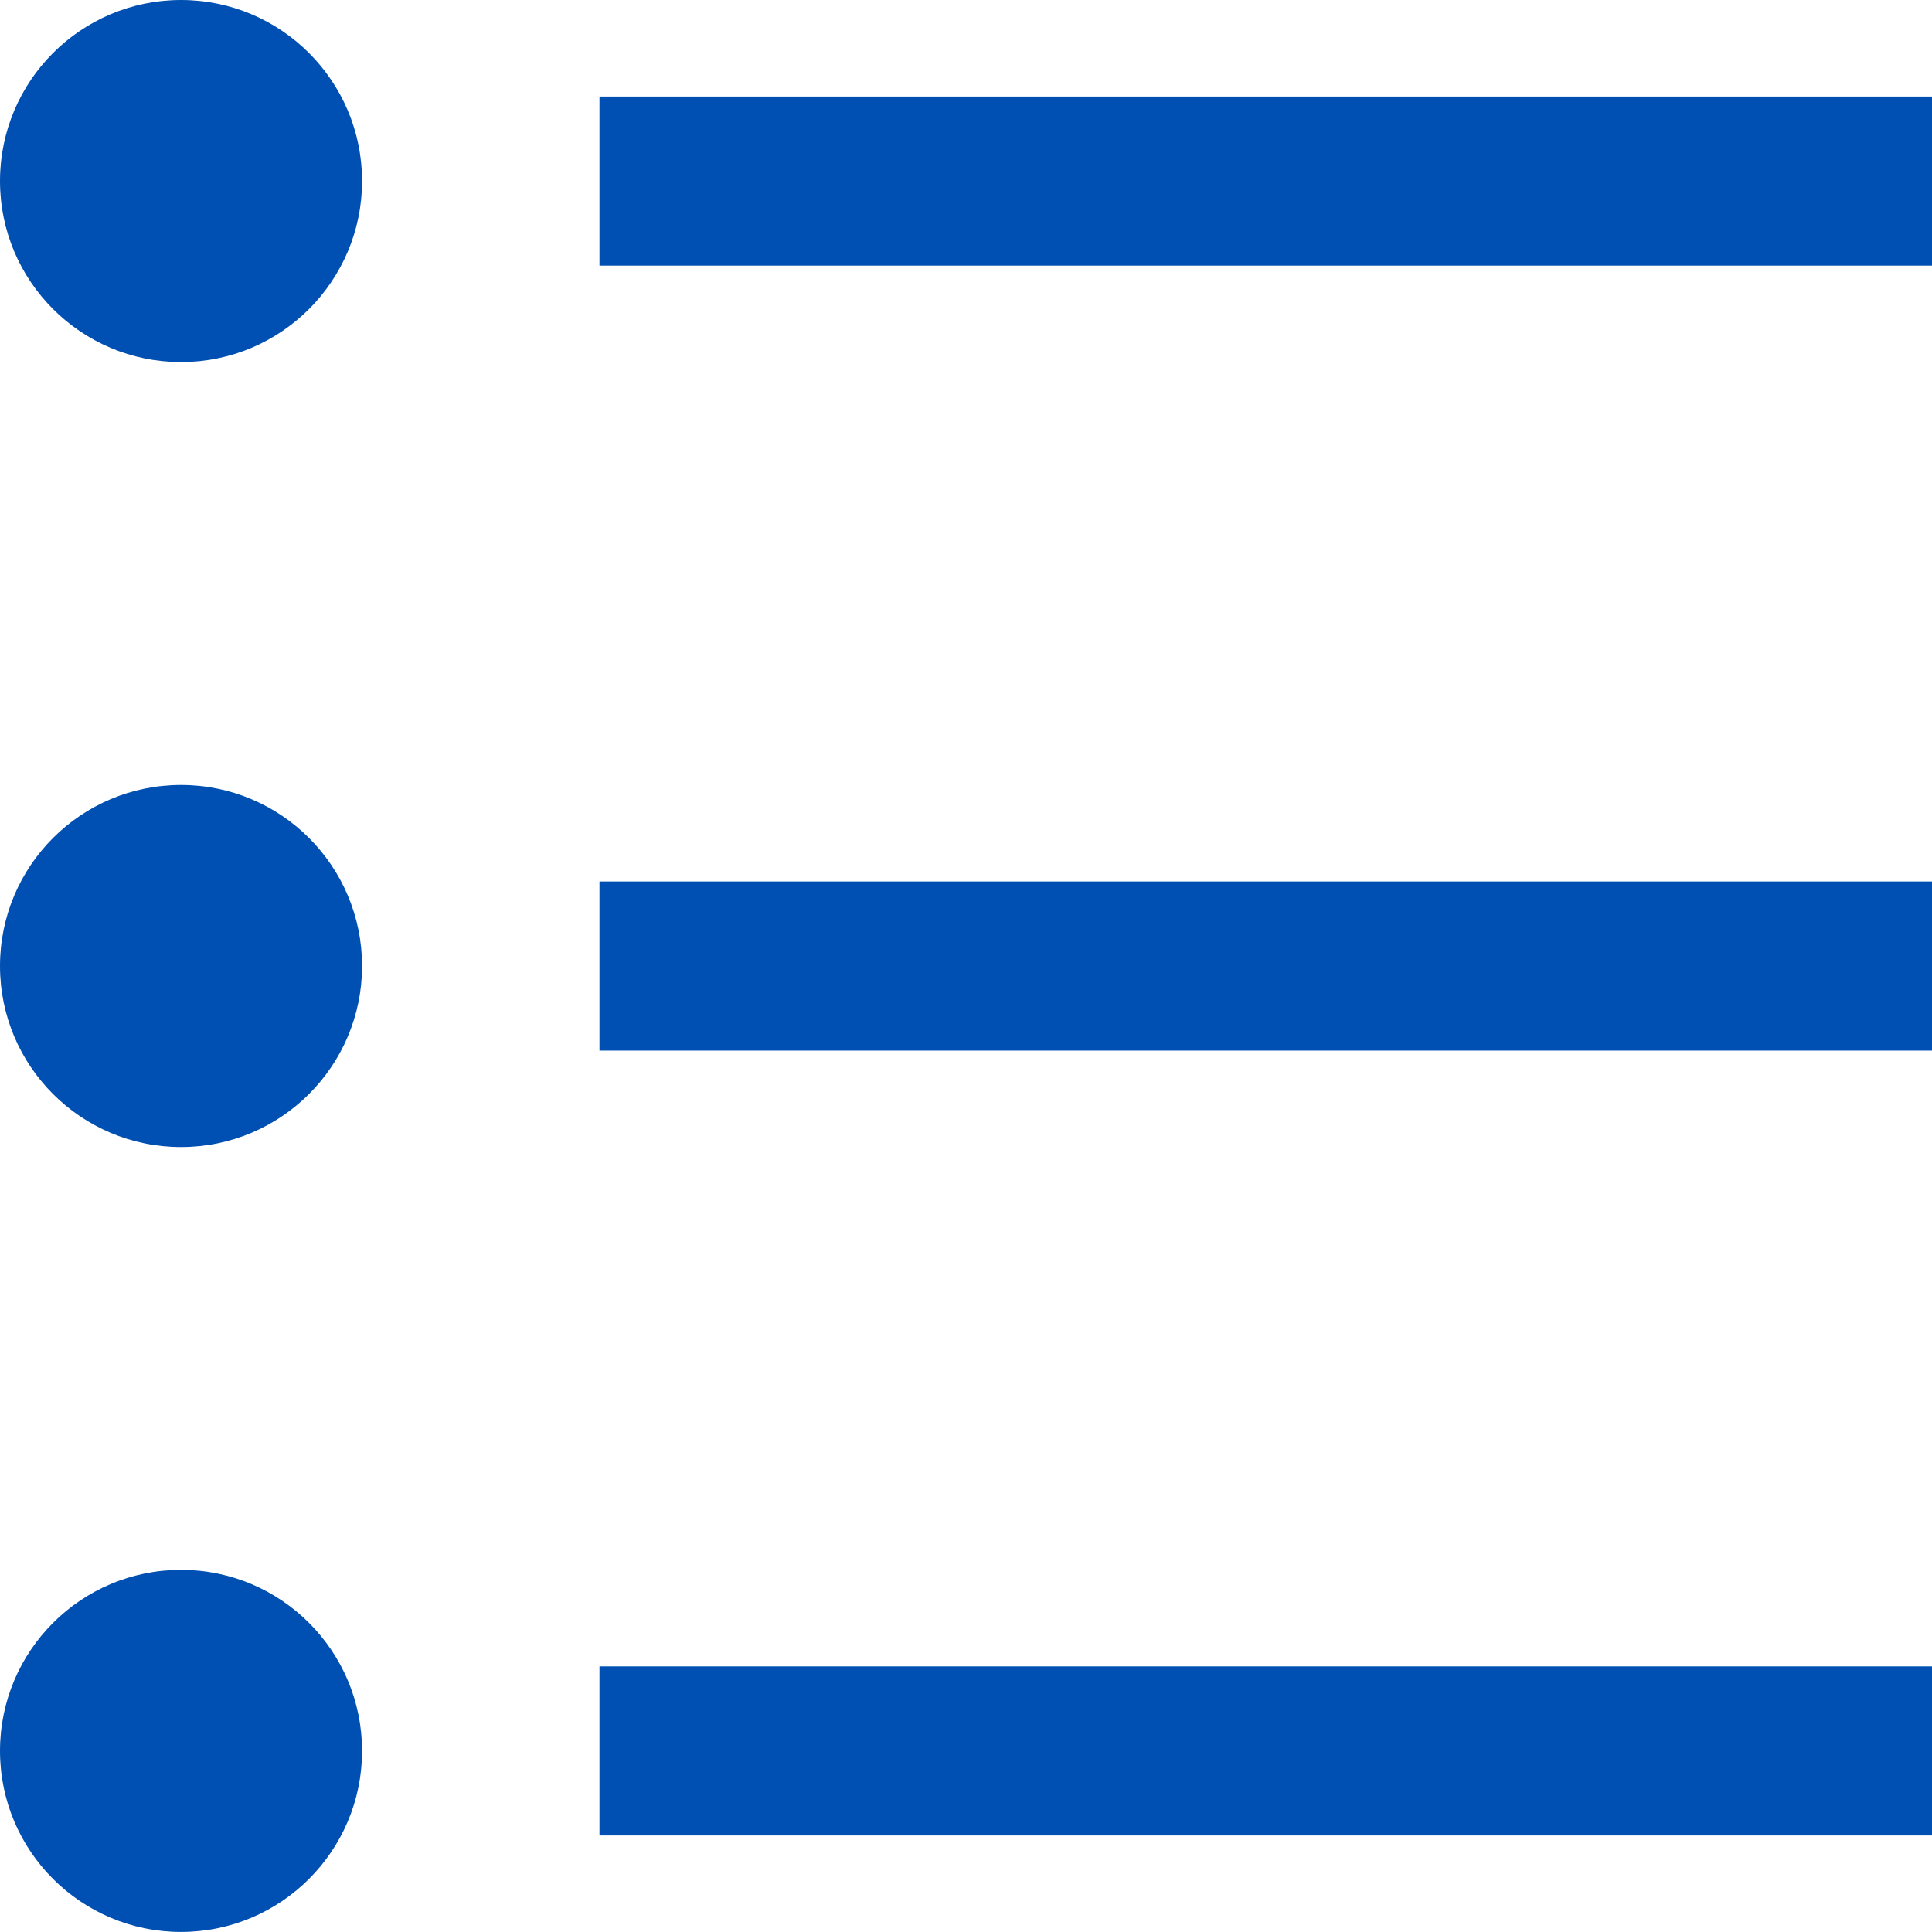
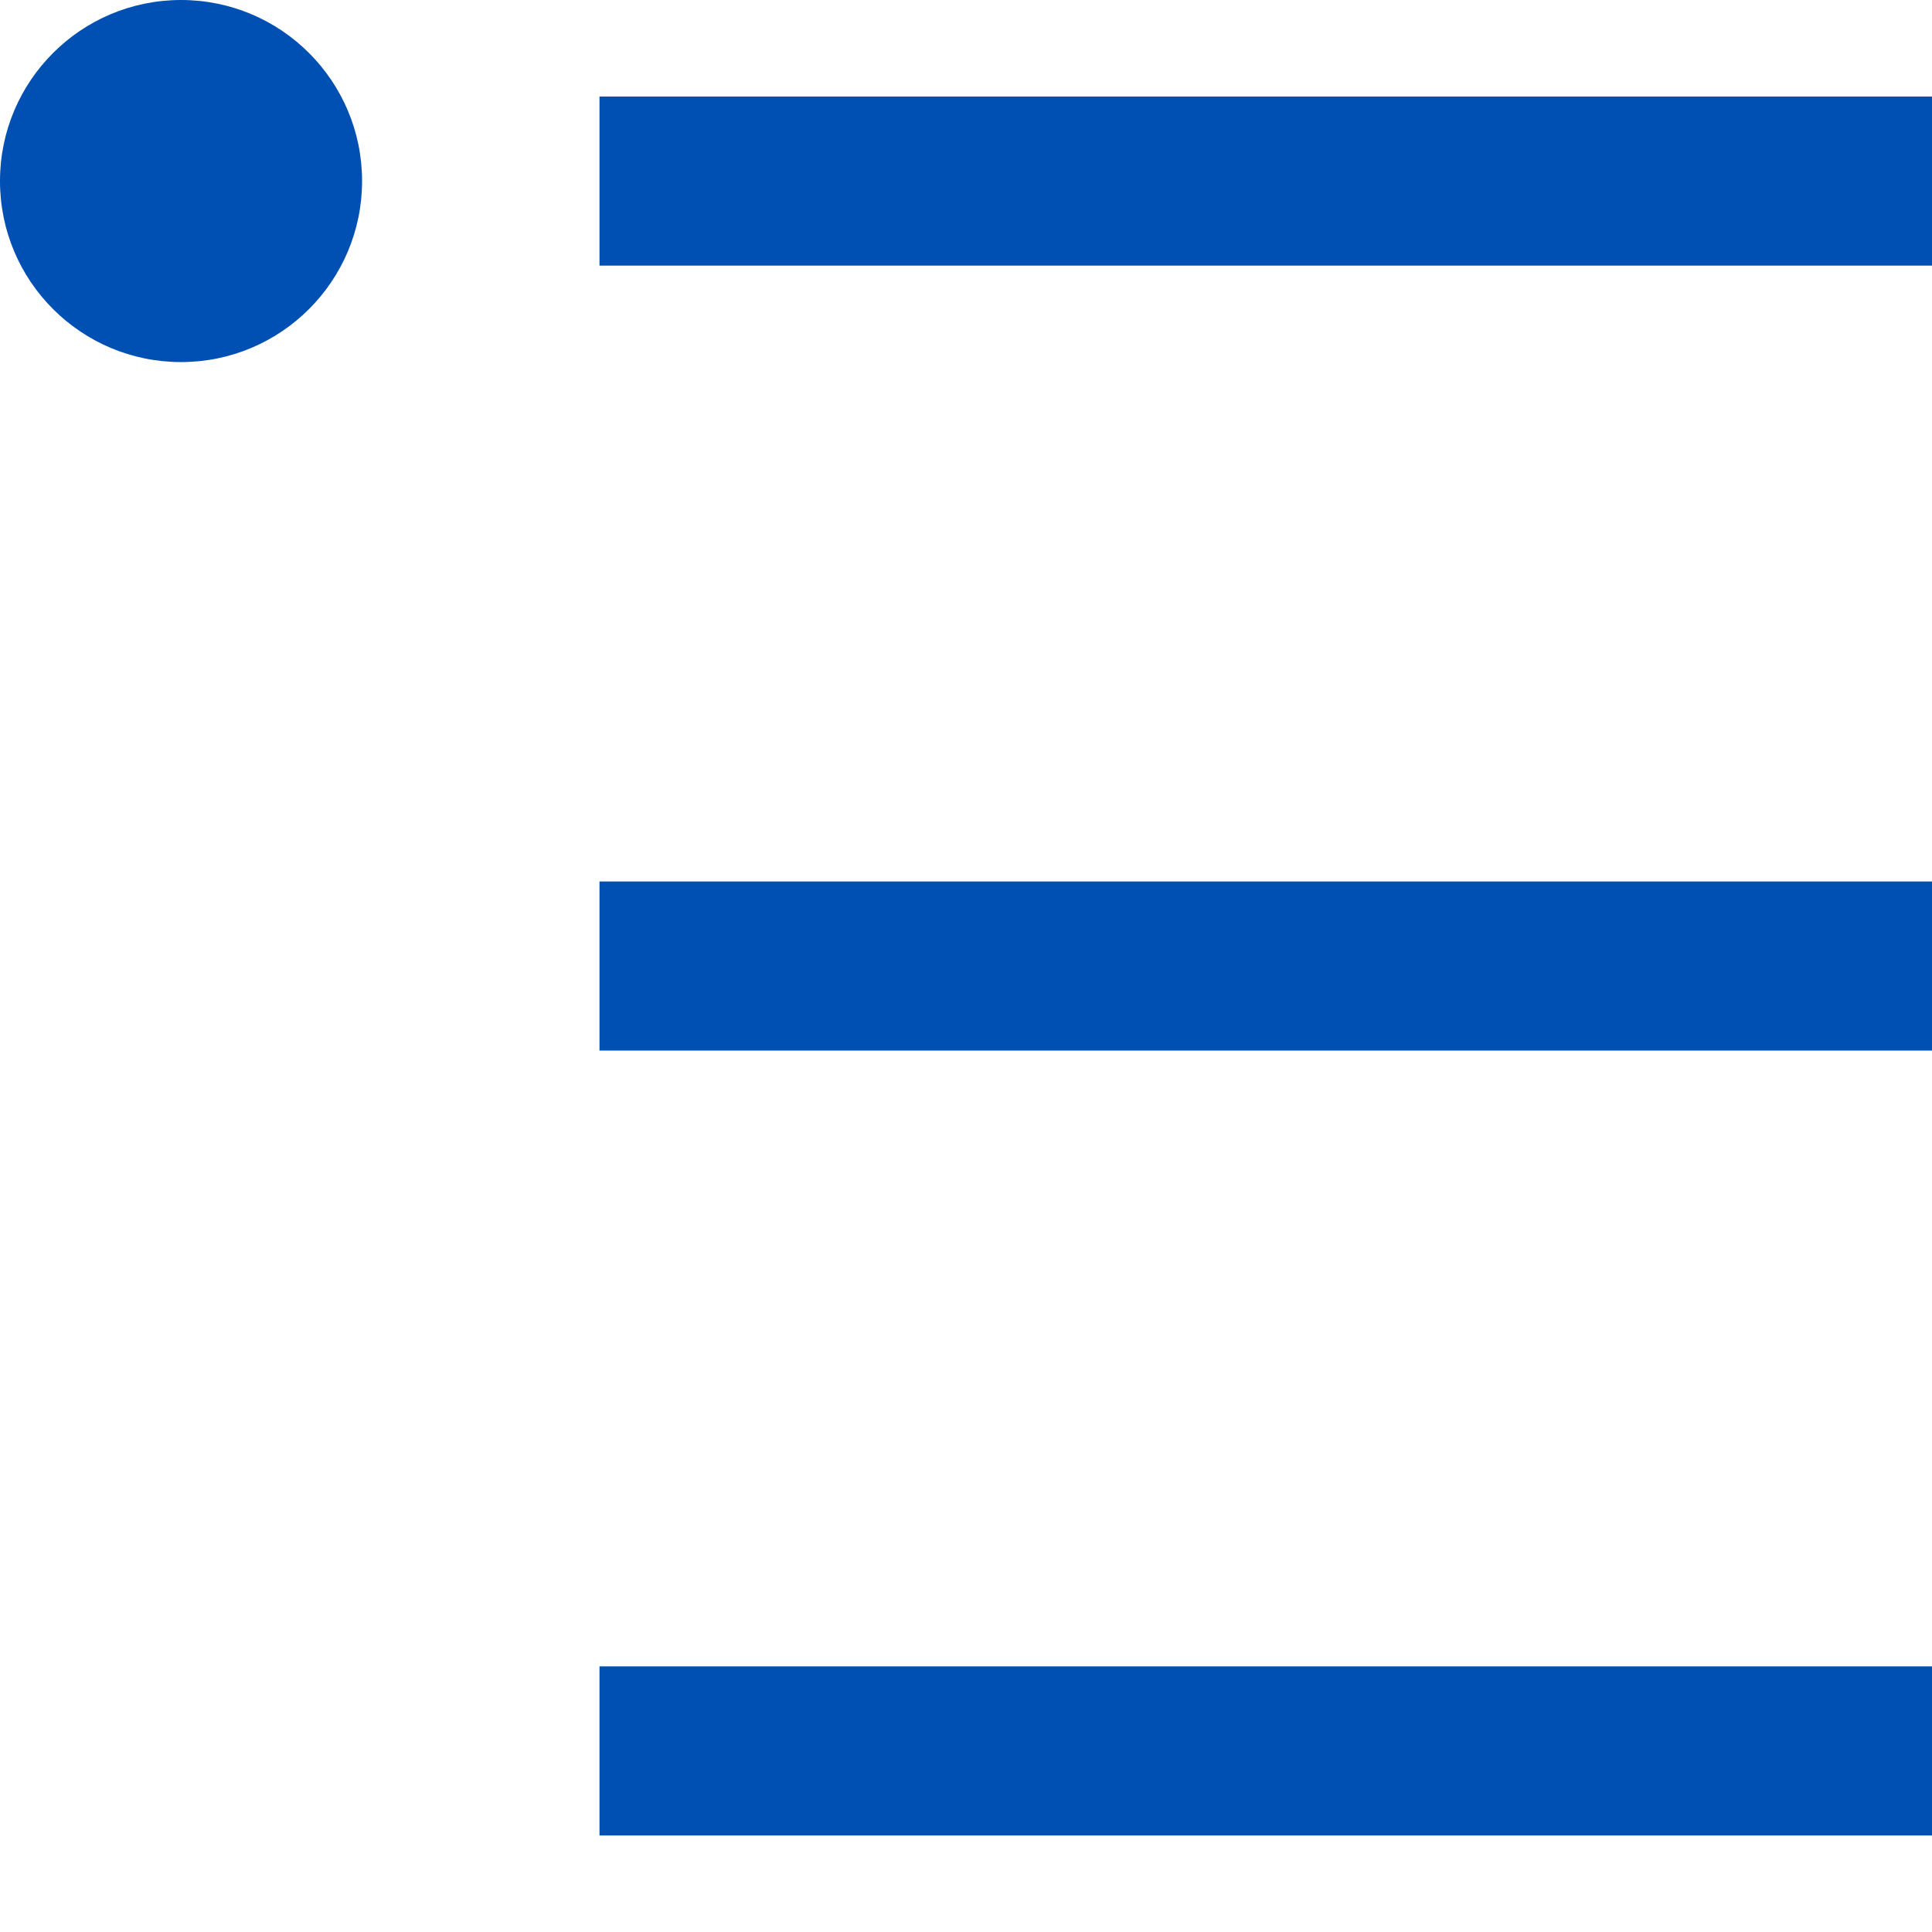
<svg xmlns="http://www.w3.org/2000/svg" width="27" height="27" viewBox="0 0 27 27">
  <defs>
    <style>
            .cls-1{fill:#004fb2}
        </style>
  </defs>
  <g id="Group_784" transform="translate(-1306.206 760.514)">
    <g id="Group_778" transform="translate(1306.206 -760.514)">
      <circle id="Ellipse_389" cx="2.53" cy="2.53" r="2.53" class="cls-1" />
      <path id="Rectangle_606" d="M0 0H18.622V2.363H0z" class="cls-1" transform="translate(8.378 1.349)" />
    </g>
    <g id="Group_779" transform="translate(1306.206 -749.544)">
-       <circle id="Ellipse_390" cx="2.53" cy="2.53" r="2.53" class="cls-1" transform="translate(0 0)" />
      <path id="Rectangle_607" d="M0 0H18.622V2.363H0z" class="cls-1" transform="translate(8.378 1.349)" />
    </g>
    <g id="Group_780" transform="translate(1306.206 -738.575)">
-       <circle id="Ellipse_391" cx="2.53" cy="2.53" r="2.53" class="cls-1" />
      <path id="Rectangle_608" d="M0 0H18.622V2.363H0z" class="cls-1" transform="translate(8.378 1.349)" />
    </g>
  </g>
</svg>